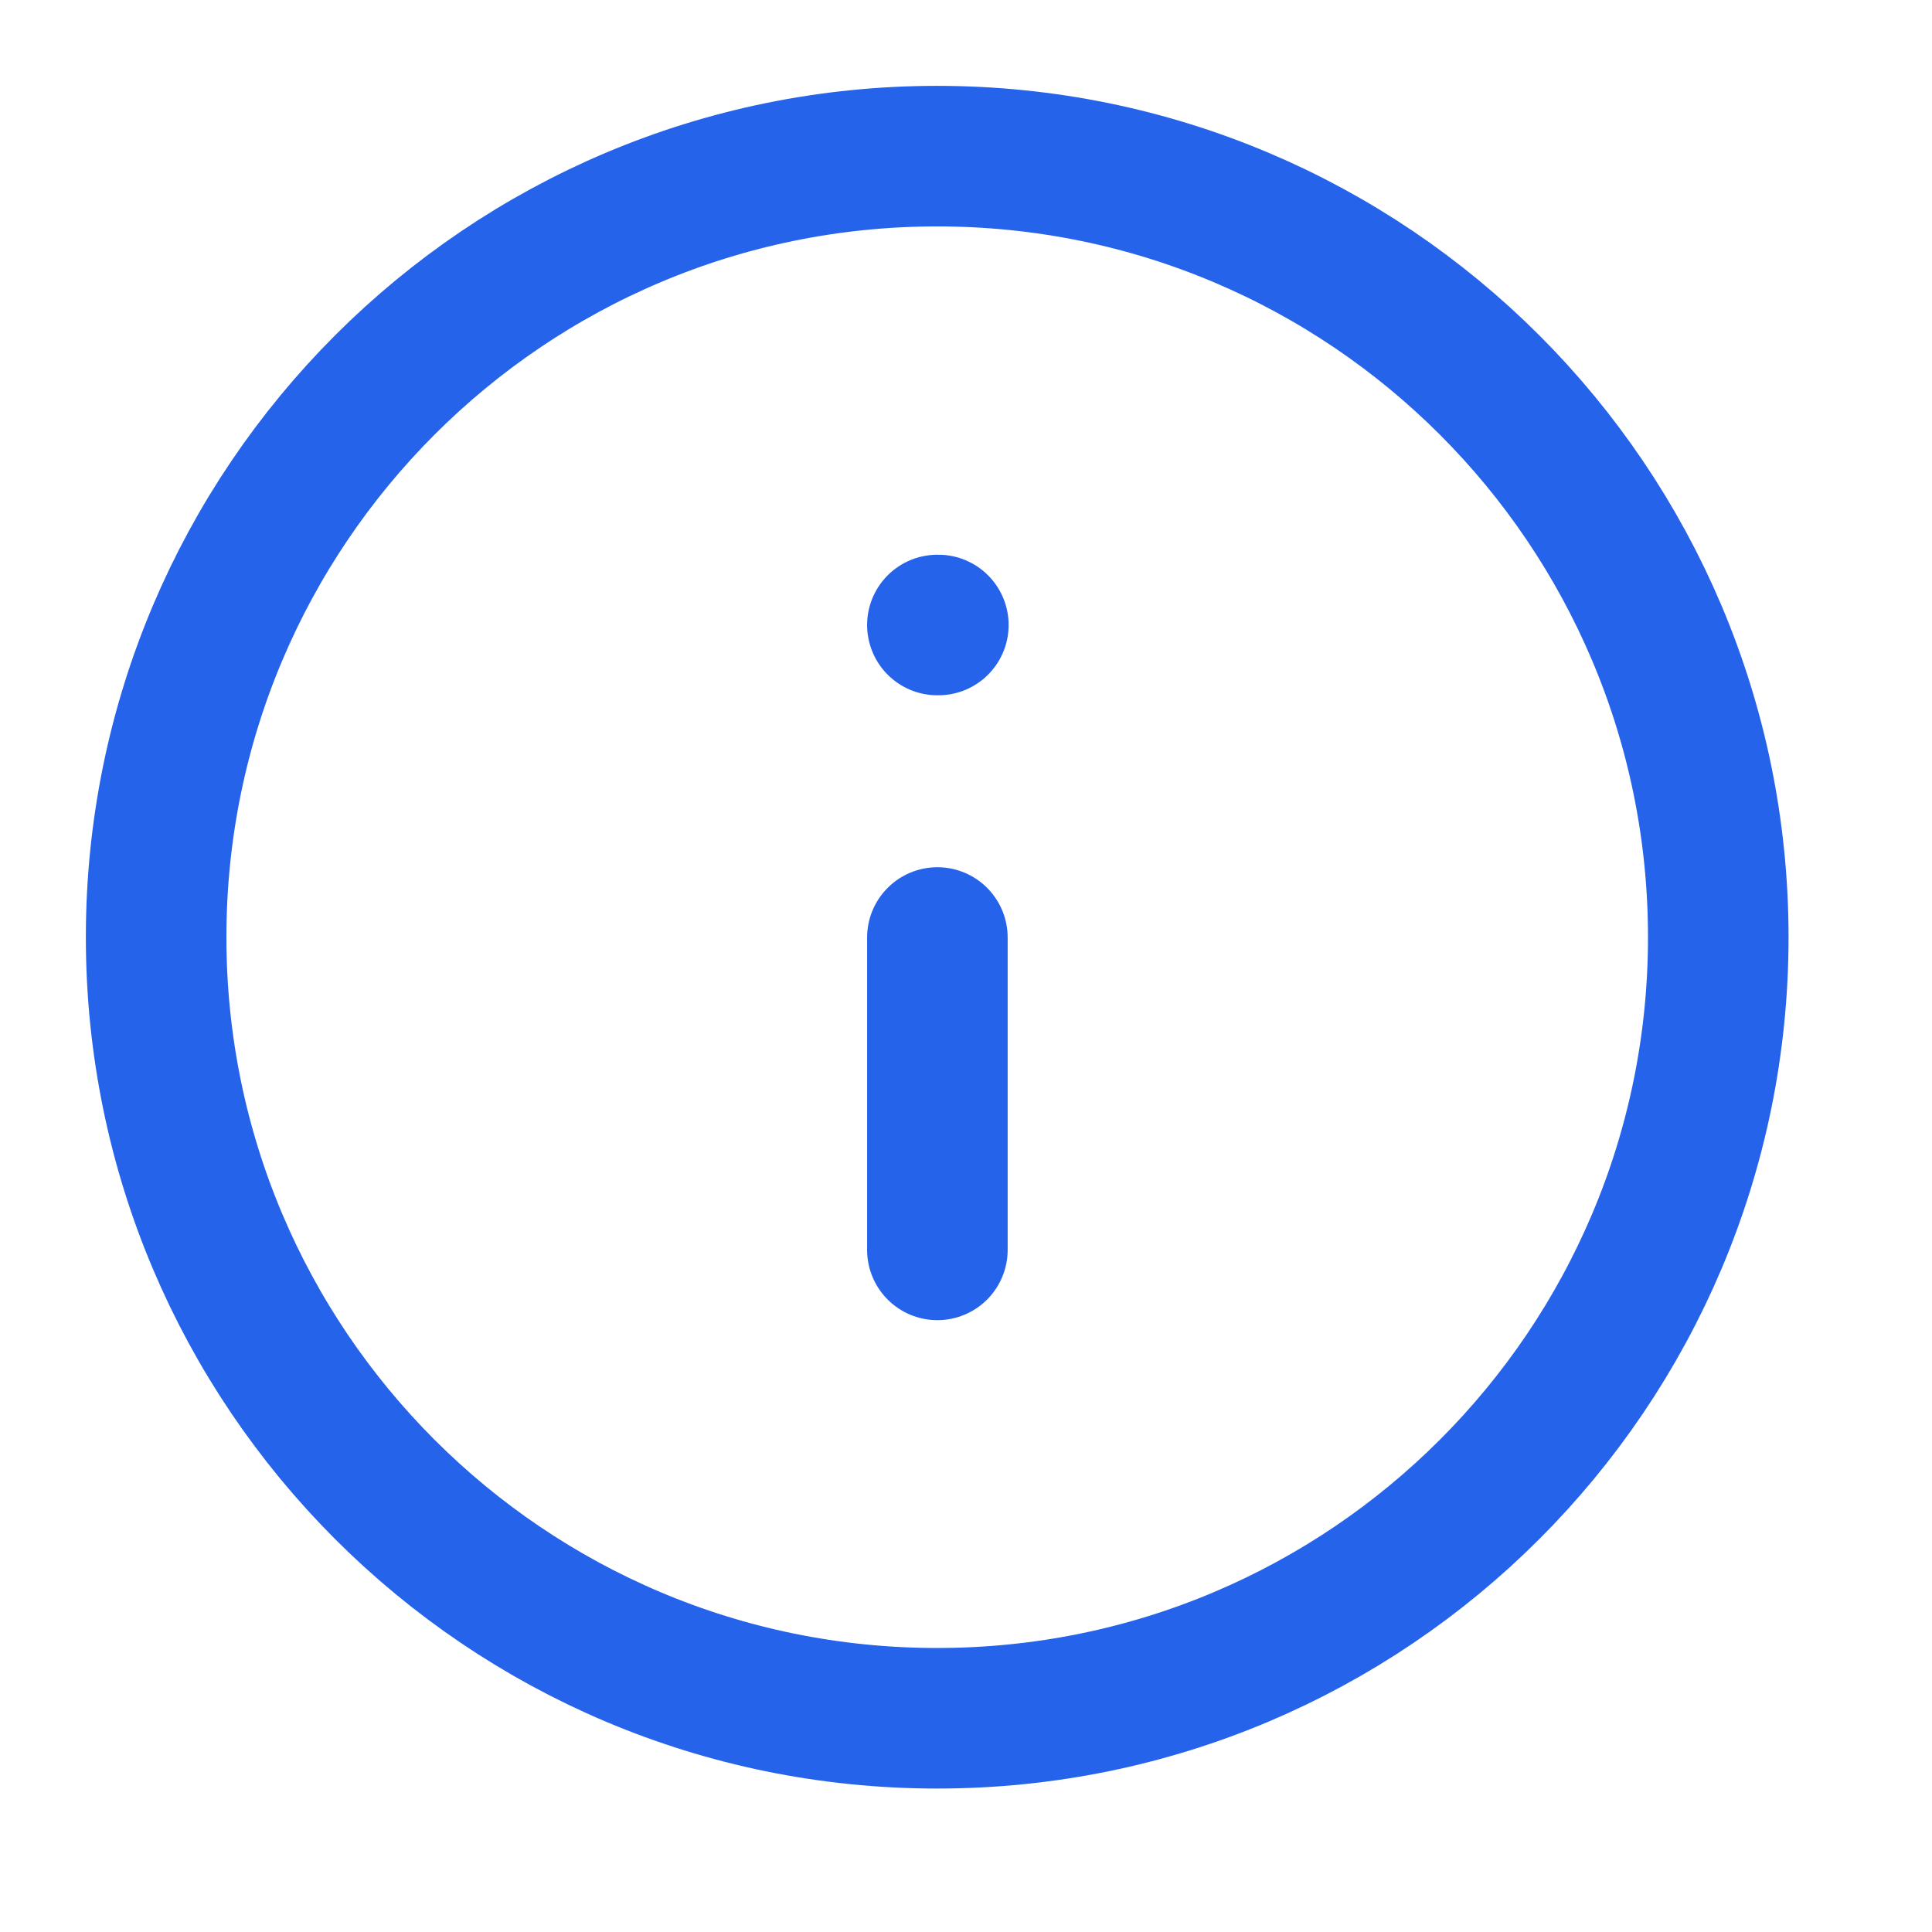
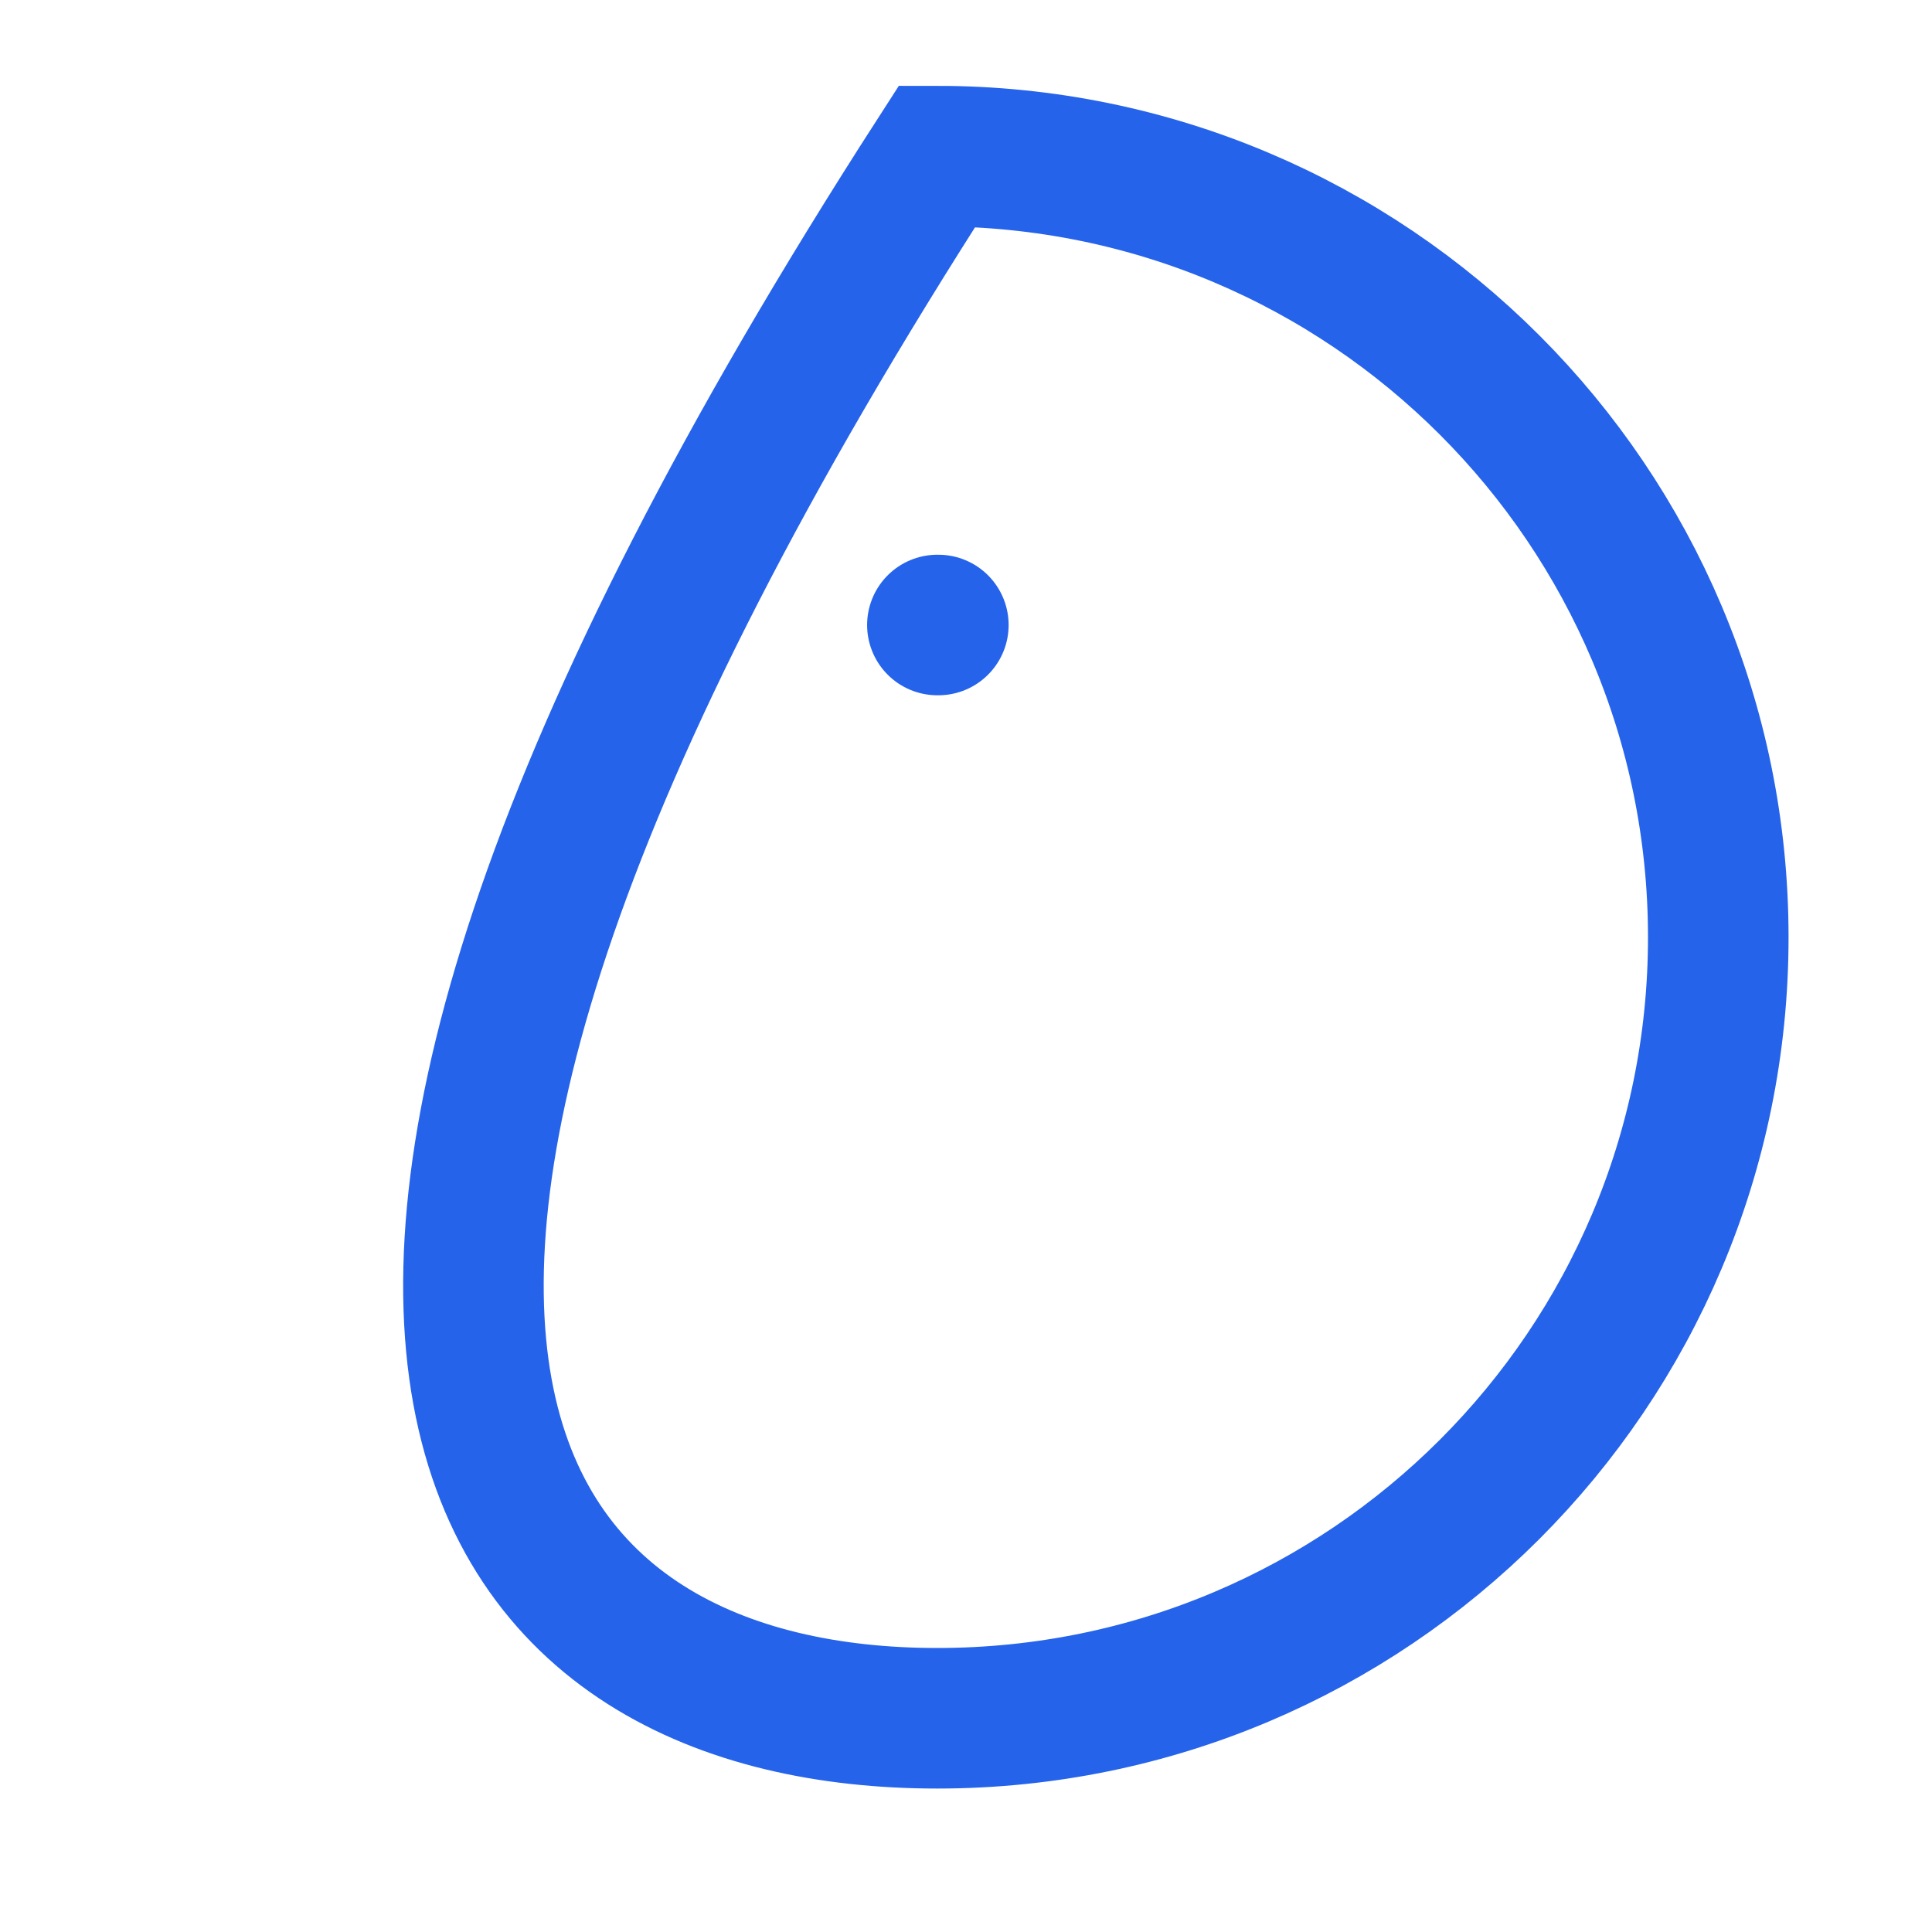
<svg xmlns="http://www.w3.org/2000/svg" fill="none" height="100%" overflow="visible" preserveAspectRatio="none" style="display: block;" viewBox="0 0 16 16" width="100%">
  <g id="SVG">
-     <path d="M7.761 14.23C11.334 14.23 14.23 11.334 14.23 7.762C14.23 4.189 11.334 1.293 7.761 1.293C4.189 1.293 1.293 4.189 1.293 7.762C1.293 11.334 4.189 14.23 7.761 14.23Z" id="Vector" stroke="#2563EB" stroke-linecap="round" stroke-width="1.164" />
-     <path d="M7.763 10.351V7.764" id="Vector_2" stroke="#2563EB" stroke-linecap="round" stroke-width="1.164" />
+     <path d="M7.761 14.23C11.334 14.23 14.23 11.334 14.23 7.762C14.23 4.189 11.334 1.293 7.761 1.293C1.293 11.334 4.189 14.23 7.761 14.23Z" id="Vector" stroke="#2563EB" stroke-linecap="round" stroke-width="1.164" />
    <path d="M7.763 5.176H7.771" id="Vector_3" stroke="#2563EB" stroke-linecap="round" stroke-width="1.164" />
  </g>
</svg>